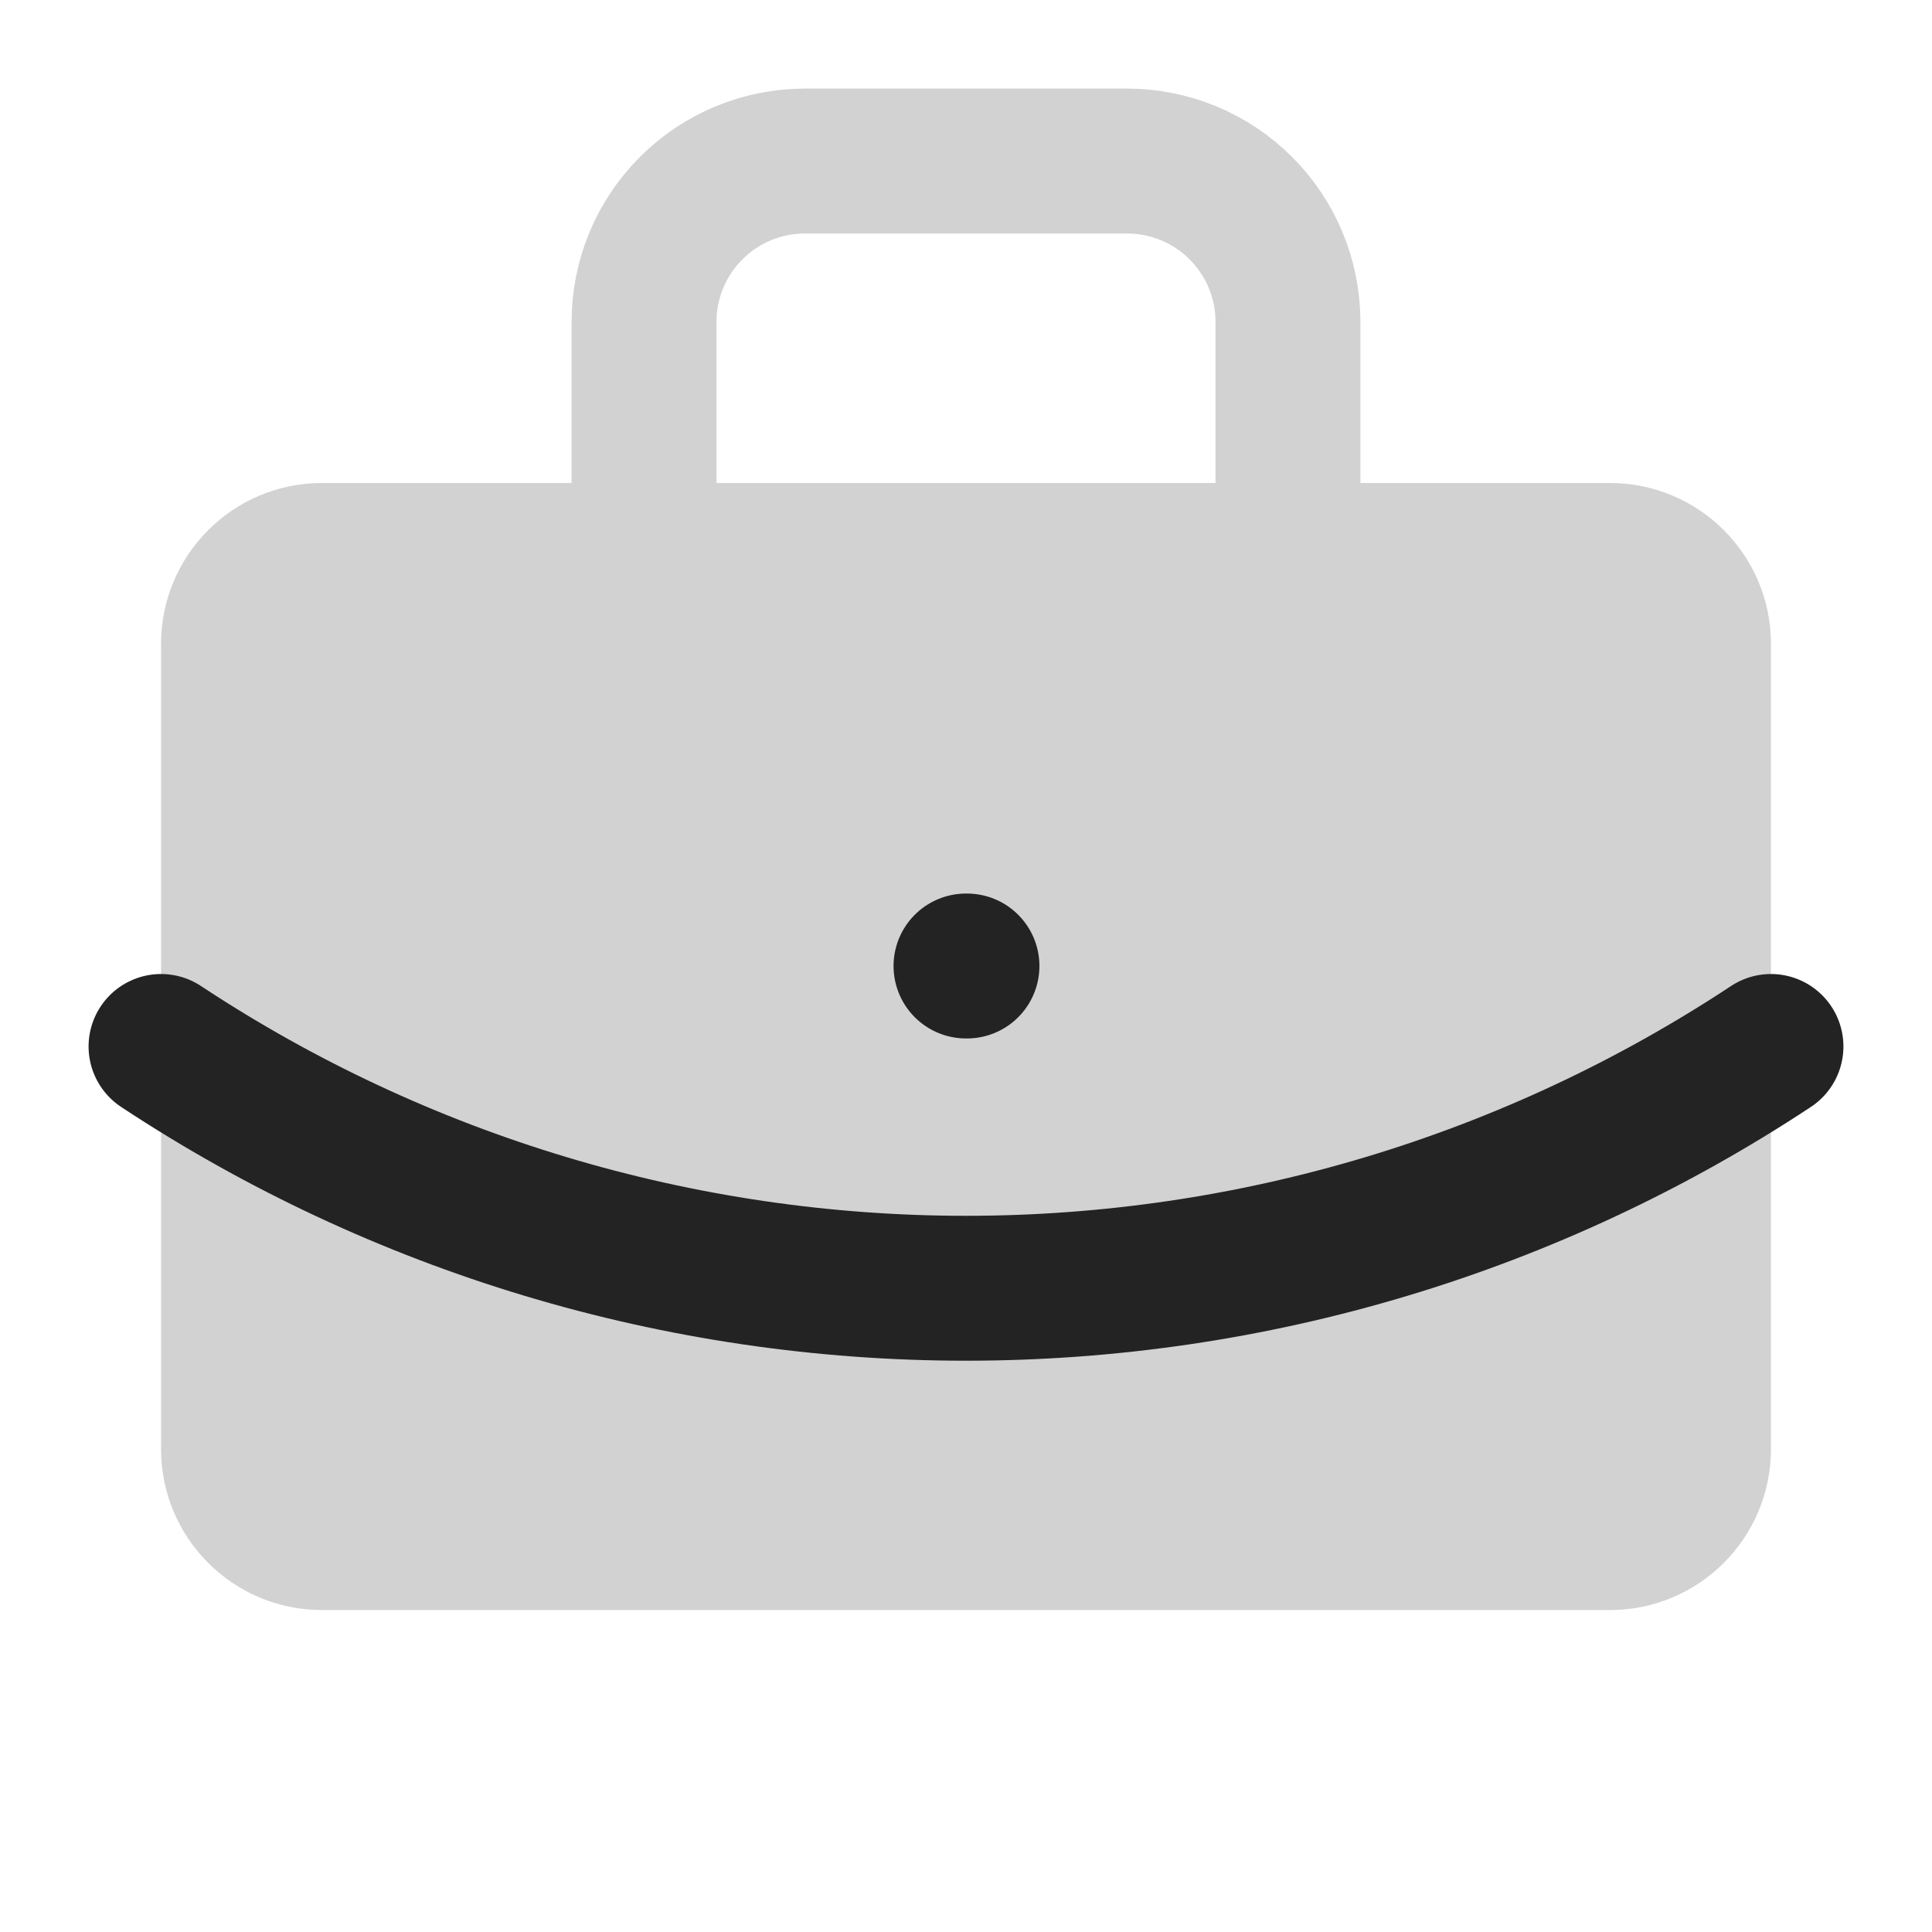
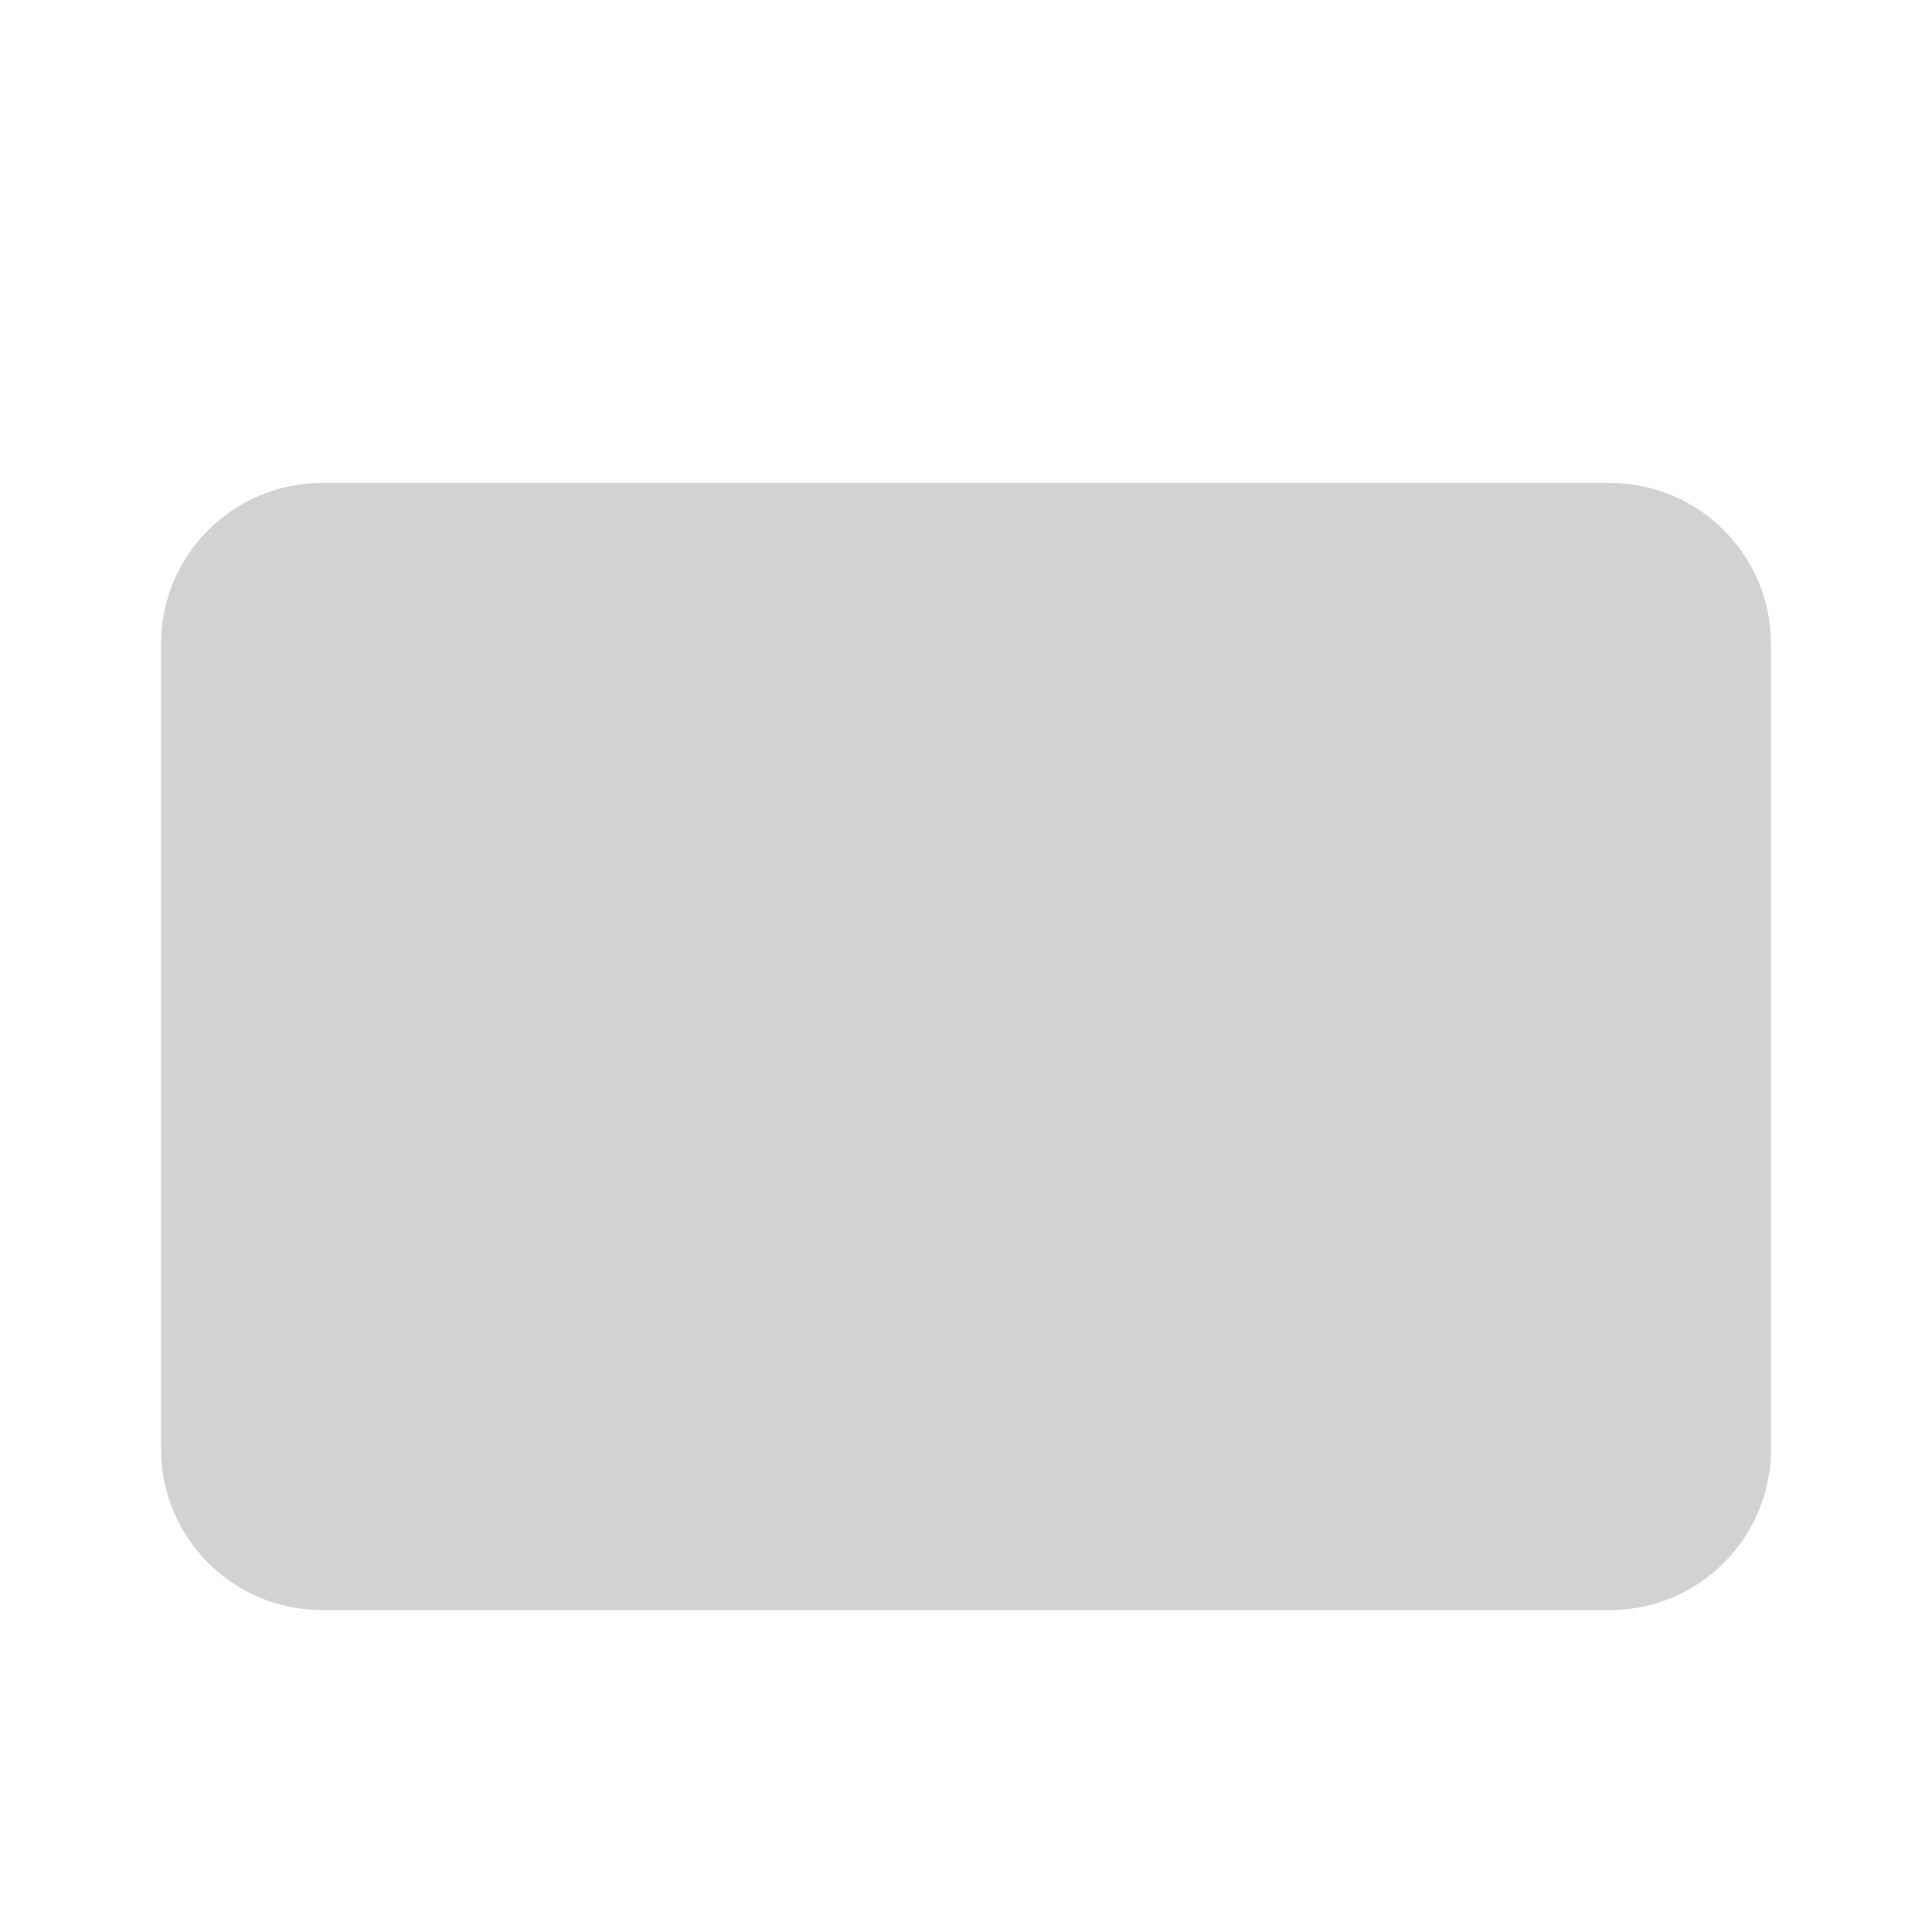
<svg xmlns="http://www.w3.org/2000/svg" width="20" height="20" viewBox="0 0 20 20" fill="none">
  <path d="M16.666 5H3.333C2.413 5 1.667 5.746 1.667 6.667V15C1.667 15.921 2.413 16.667 3.333 16.667H16.666C17.587 16.667 18.333 15.921 18.333 15V6.667C18.333 5.746 17.587 5 16.666 5Z" fill="#D2D2D2" />
-   <path d="M10 10H10.01" stroke="#232323" stroke-width="1.5" stroke-linecap="round" stroke-linejoin="round" />
-   <path d="M13.333 5V3.333C13.333 2.891 13.158 2.467 12.845 2.155C12.533 1.842 12.108 1.667 11.666 1.667H8.333C7.891 1.667 7.467 1.842 7.155 2.155C6.842 2.467 6.667 2.891 6.667 3.333V5" stroke="#D2D2D2" stroke-width="1.5" stroke-linecap="round" stroke-linejoin="round" />
-   <path d="M18.333 10.833C15.861 12.466 12.963 13.336 10 13.336C7.037 13.336 4.139 12.466 1.667 10.833" stroke="#232323" stroke-width="1.5" stroke-linecap="round" stroke-linejoin="round" />
</svg>